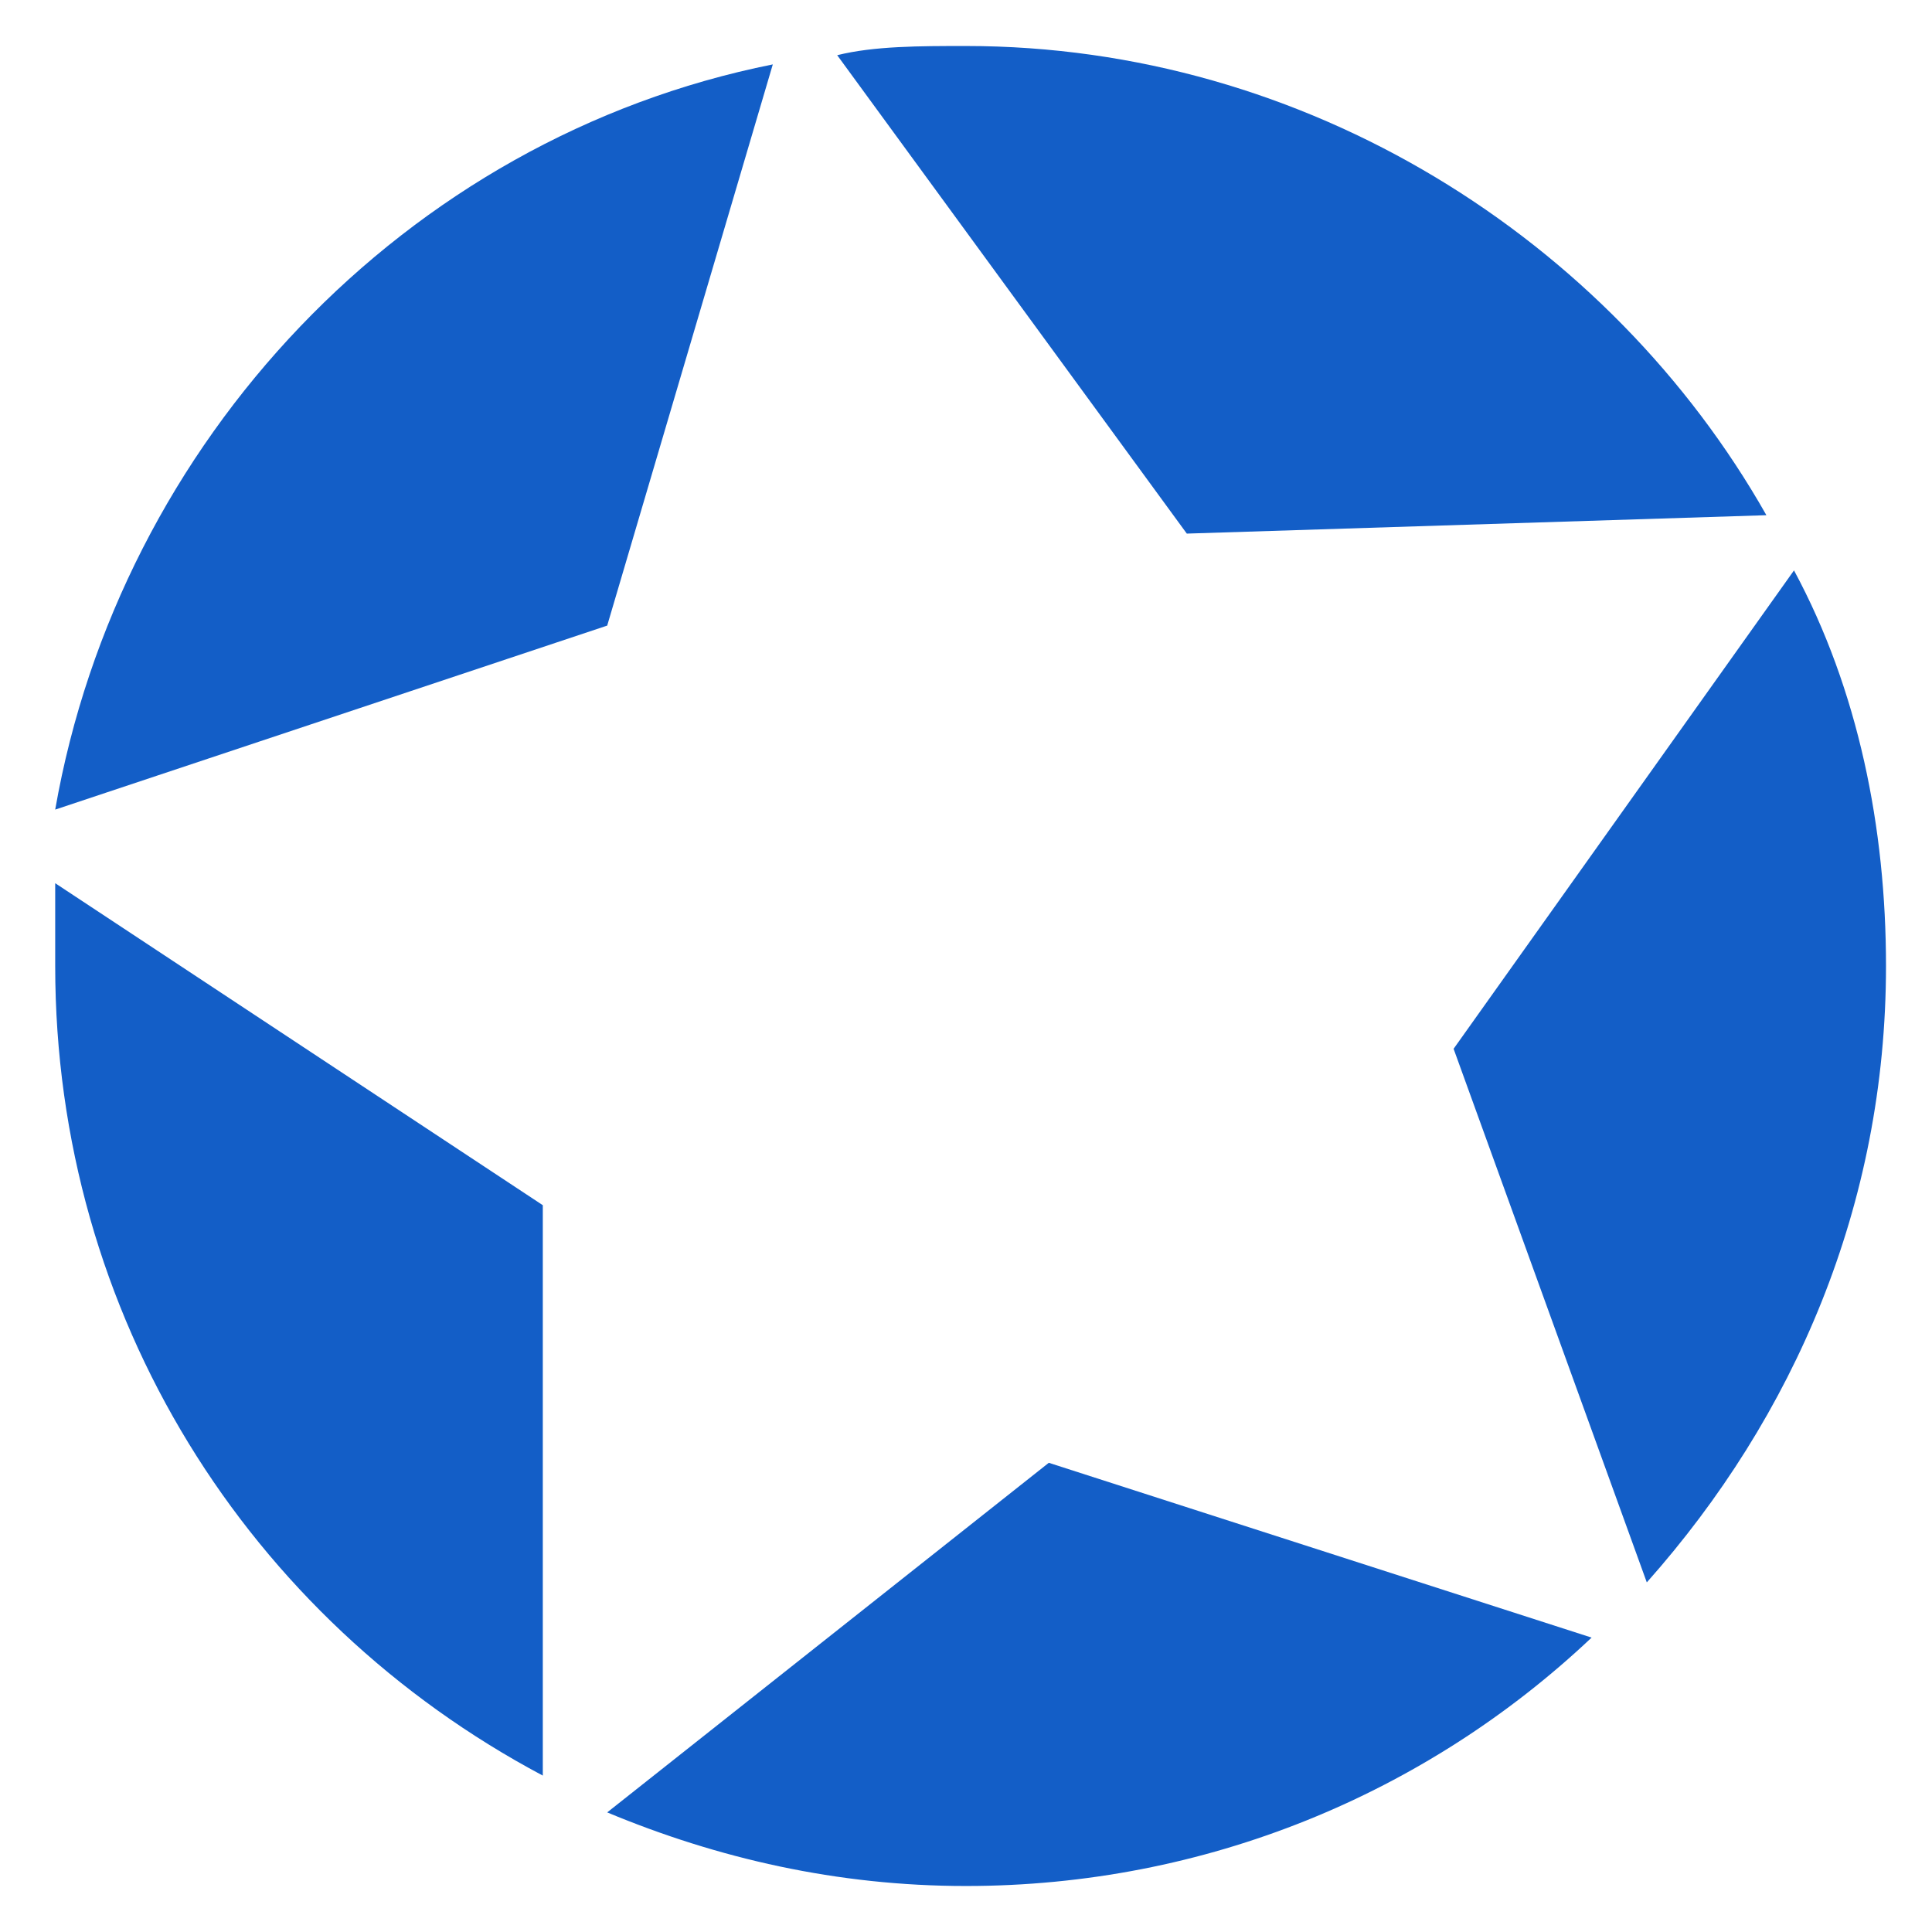
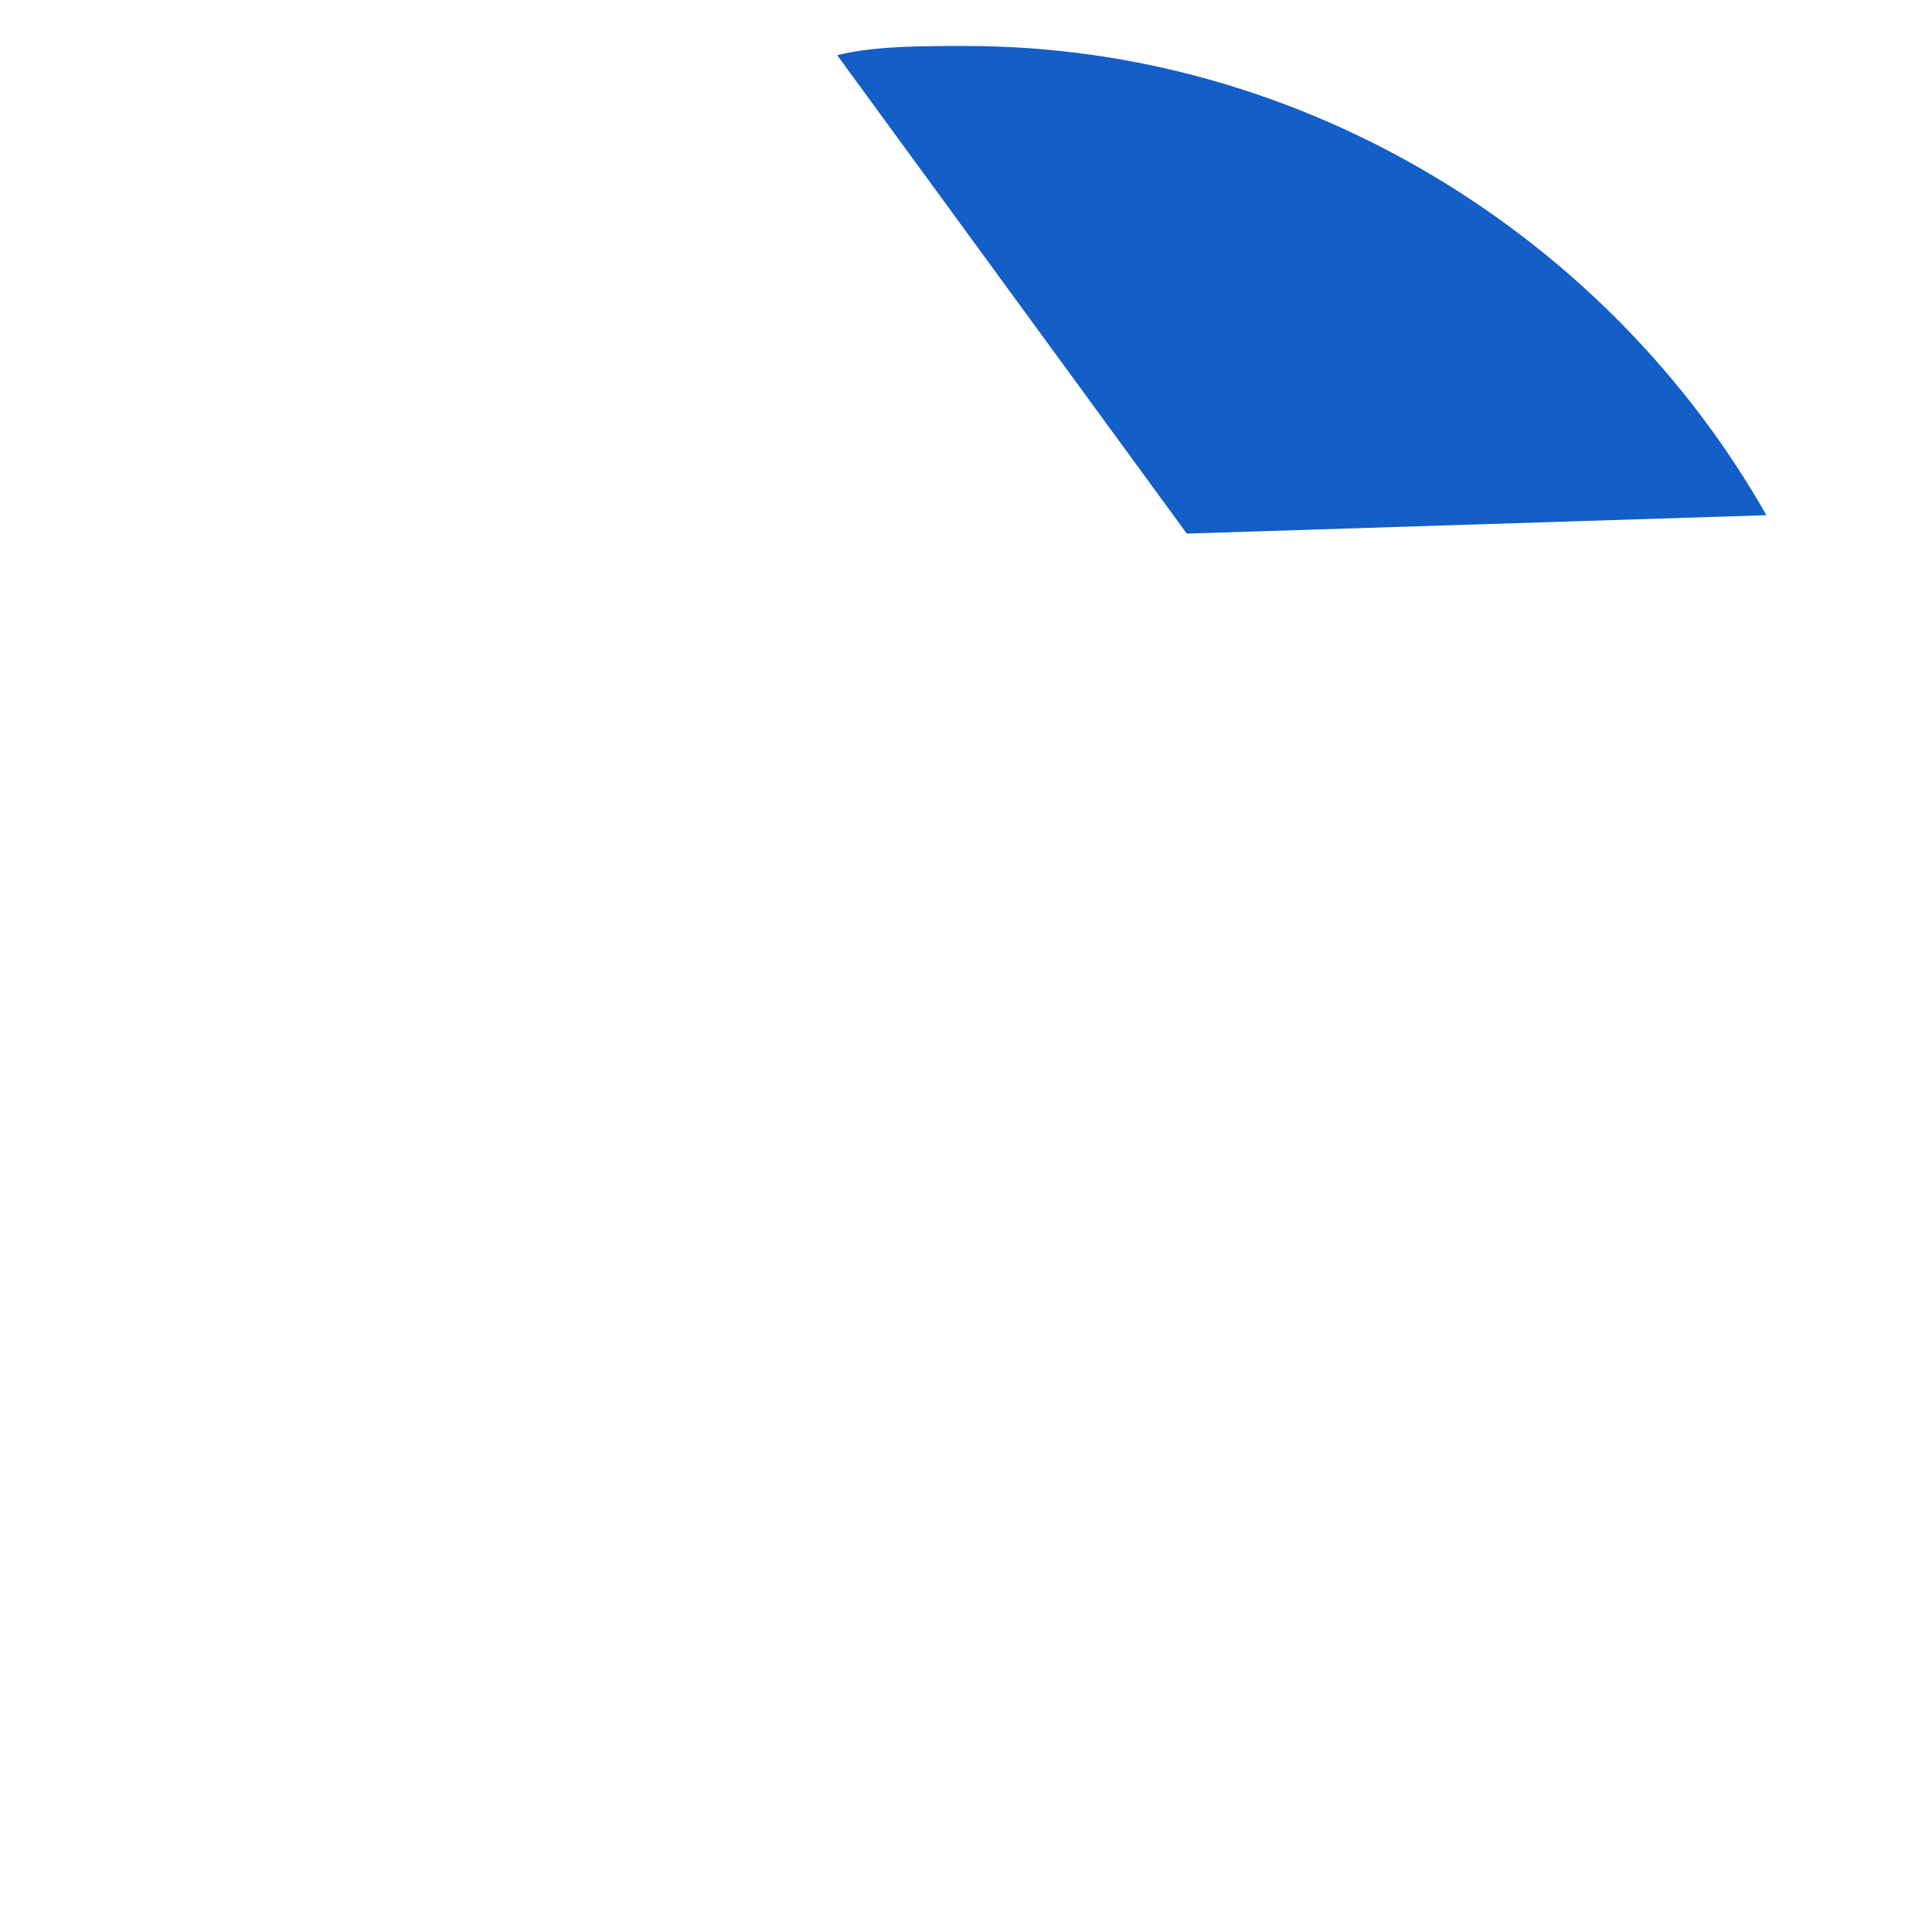
<svg xmlns="http://www.w3.org/2000/svg" version="1.1" id="Layer_1" x="0px" y="0px" viewBox="0 0 21 21" style="enable-background:new 0 0 21 21;" xml:space="preserve">
  <style type="text/css">
	.st0{fill:#135EC7;}
</style>
-   <path class="st0" d="M8.4,0.7c-4,0.8-7.1,4.1-7.8,8.1l6-2L8.4,0.7z" />
-   <path class="st0" d="M0.6,9.6c0,0.3,0,0.6,0,0.9c0,3.8,2.1,7.1,5.3,8.8l0-6.2L0.6,9.6z" />
-   <path class="st0" d="M6.6,19.7c1.2,0.5,2.5,0.8,3.9,0.8c2.6,0,5-1,6.8-2.7l-5.9-1.9L6.6,19.7z" />
-   <path class="st0" d="M17.9,17.2c1.6-1.8,2.6-4.1,2.6-6.7c0-1.5-0.3-3-1-4.3l-3.7,5.2L17.9,17.2z" />
  <path class="st0" d="M19.2,5.6c-1.7-3-5-5.1-8.7-5.1c-0.5,0-1,0-1.4,0.1l3.8,5.2L19.2,5.6z" />
</svg>